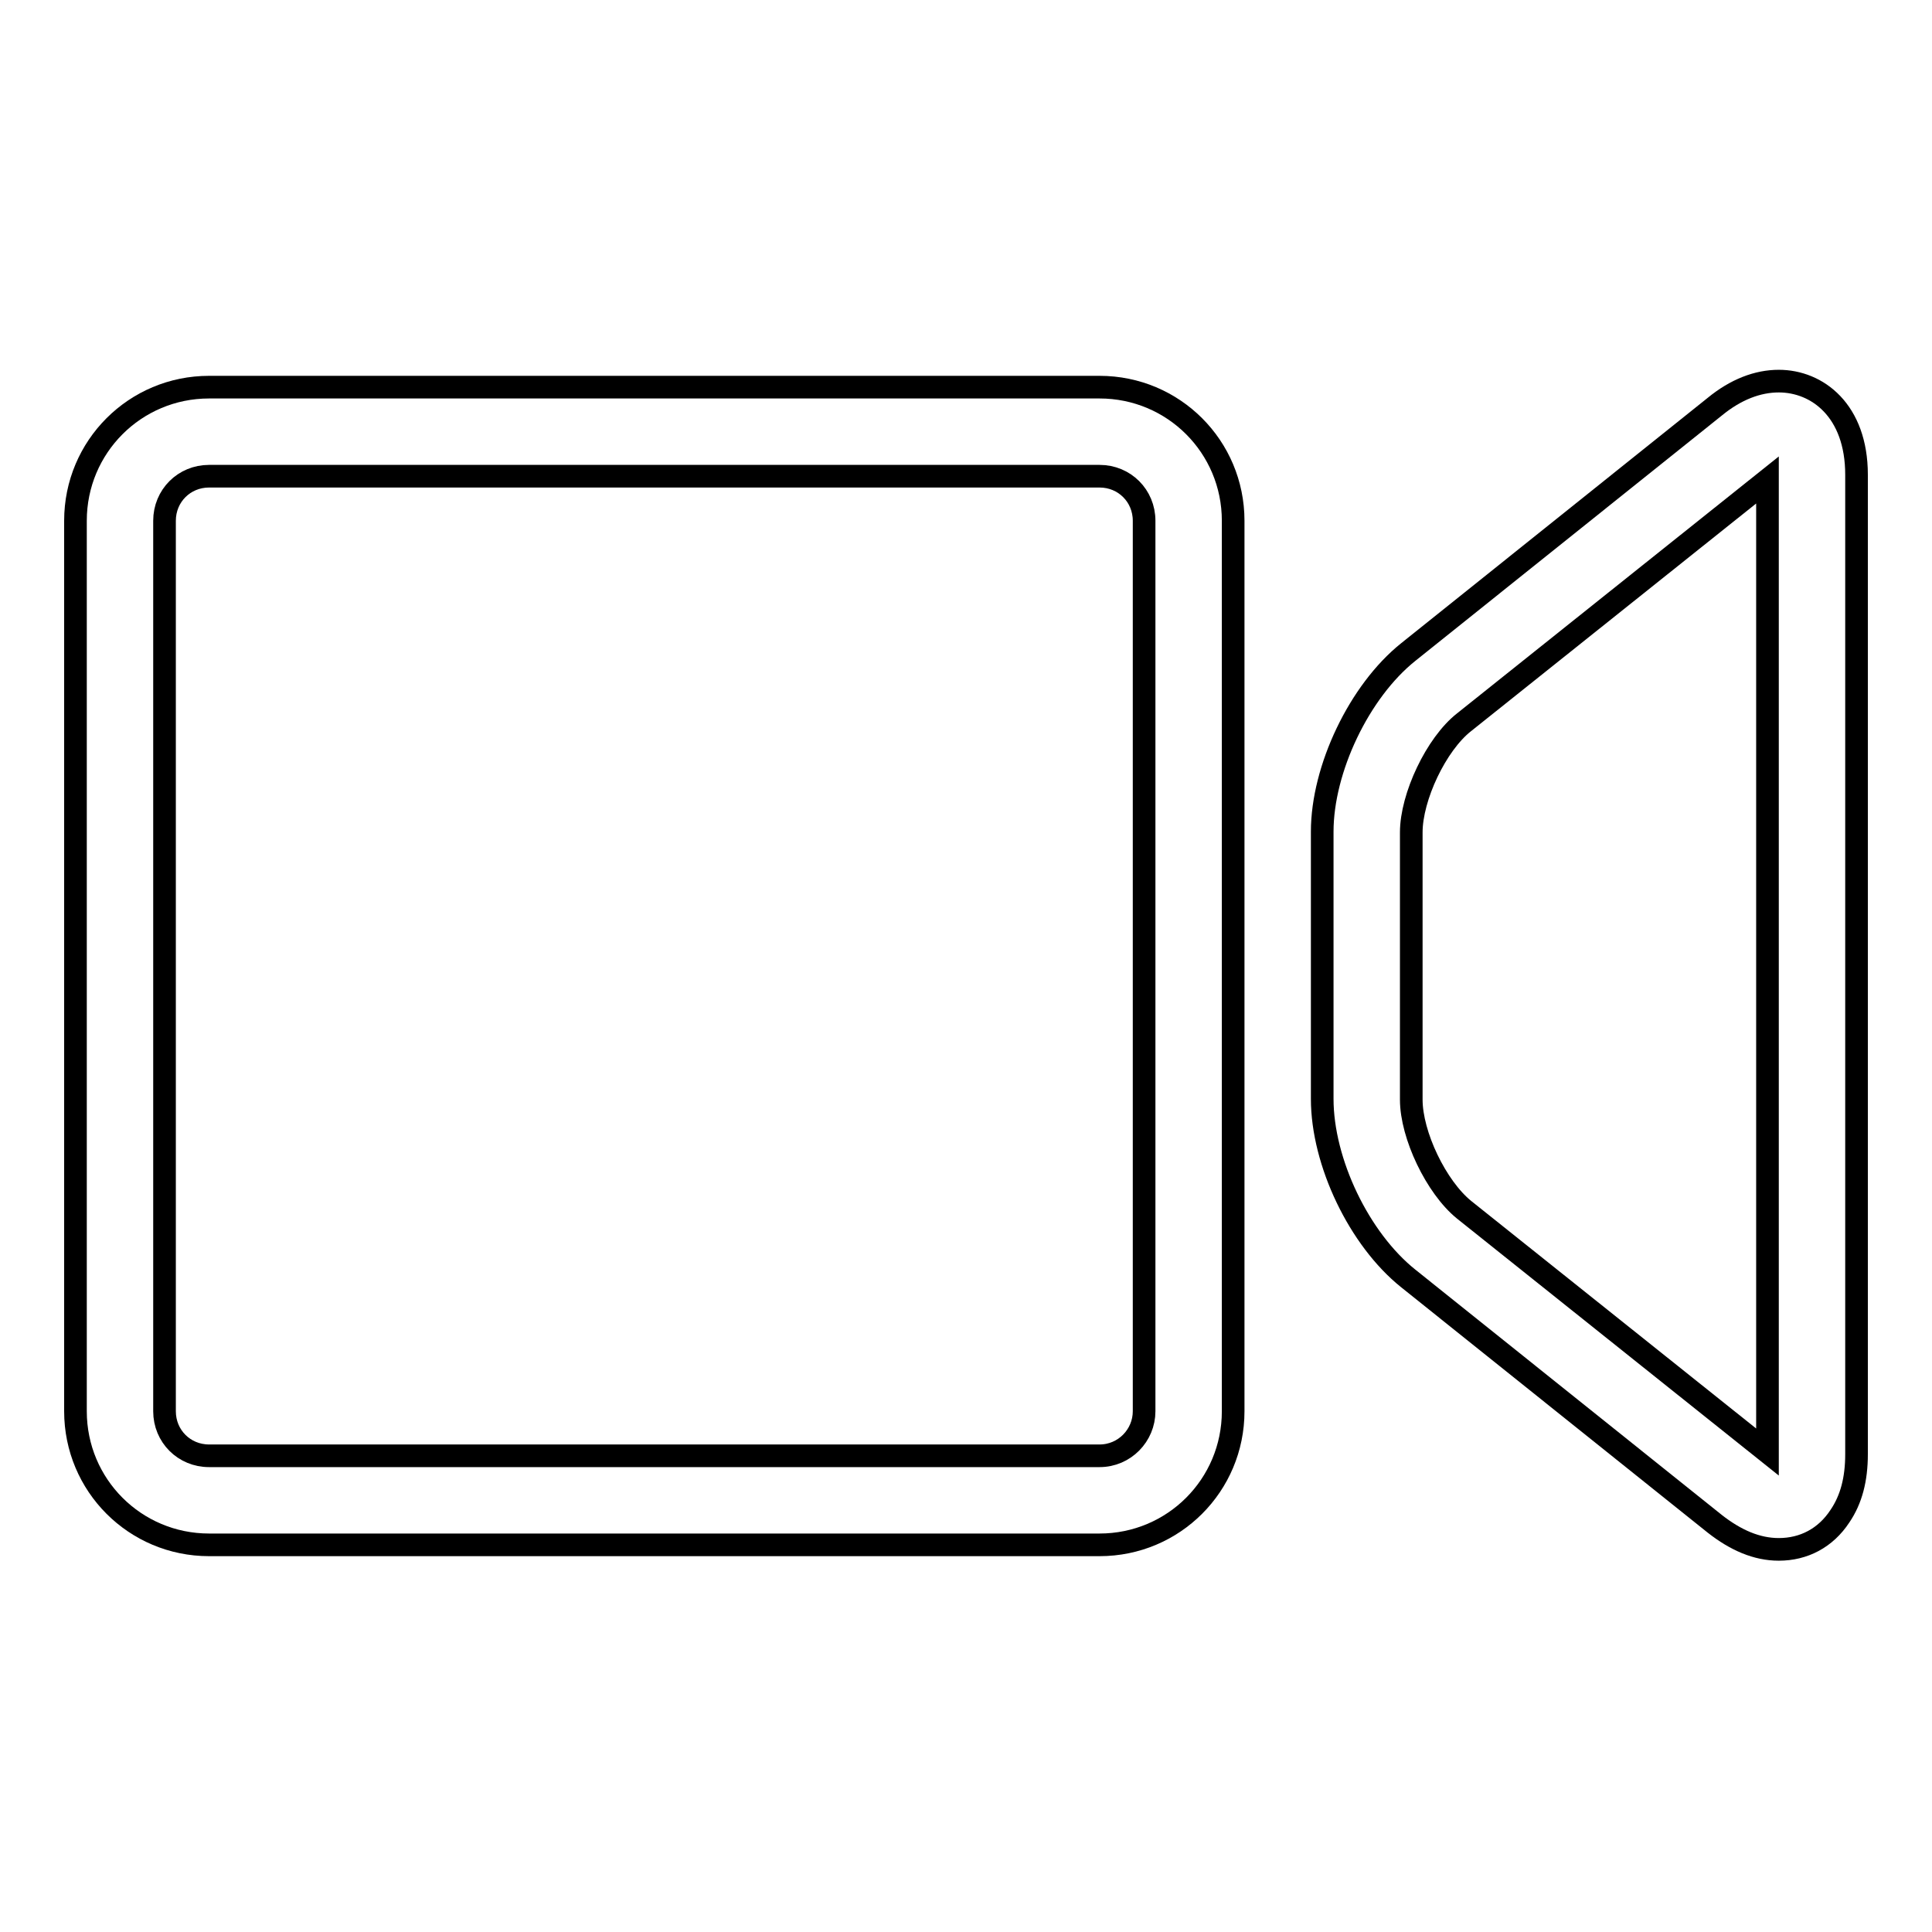
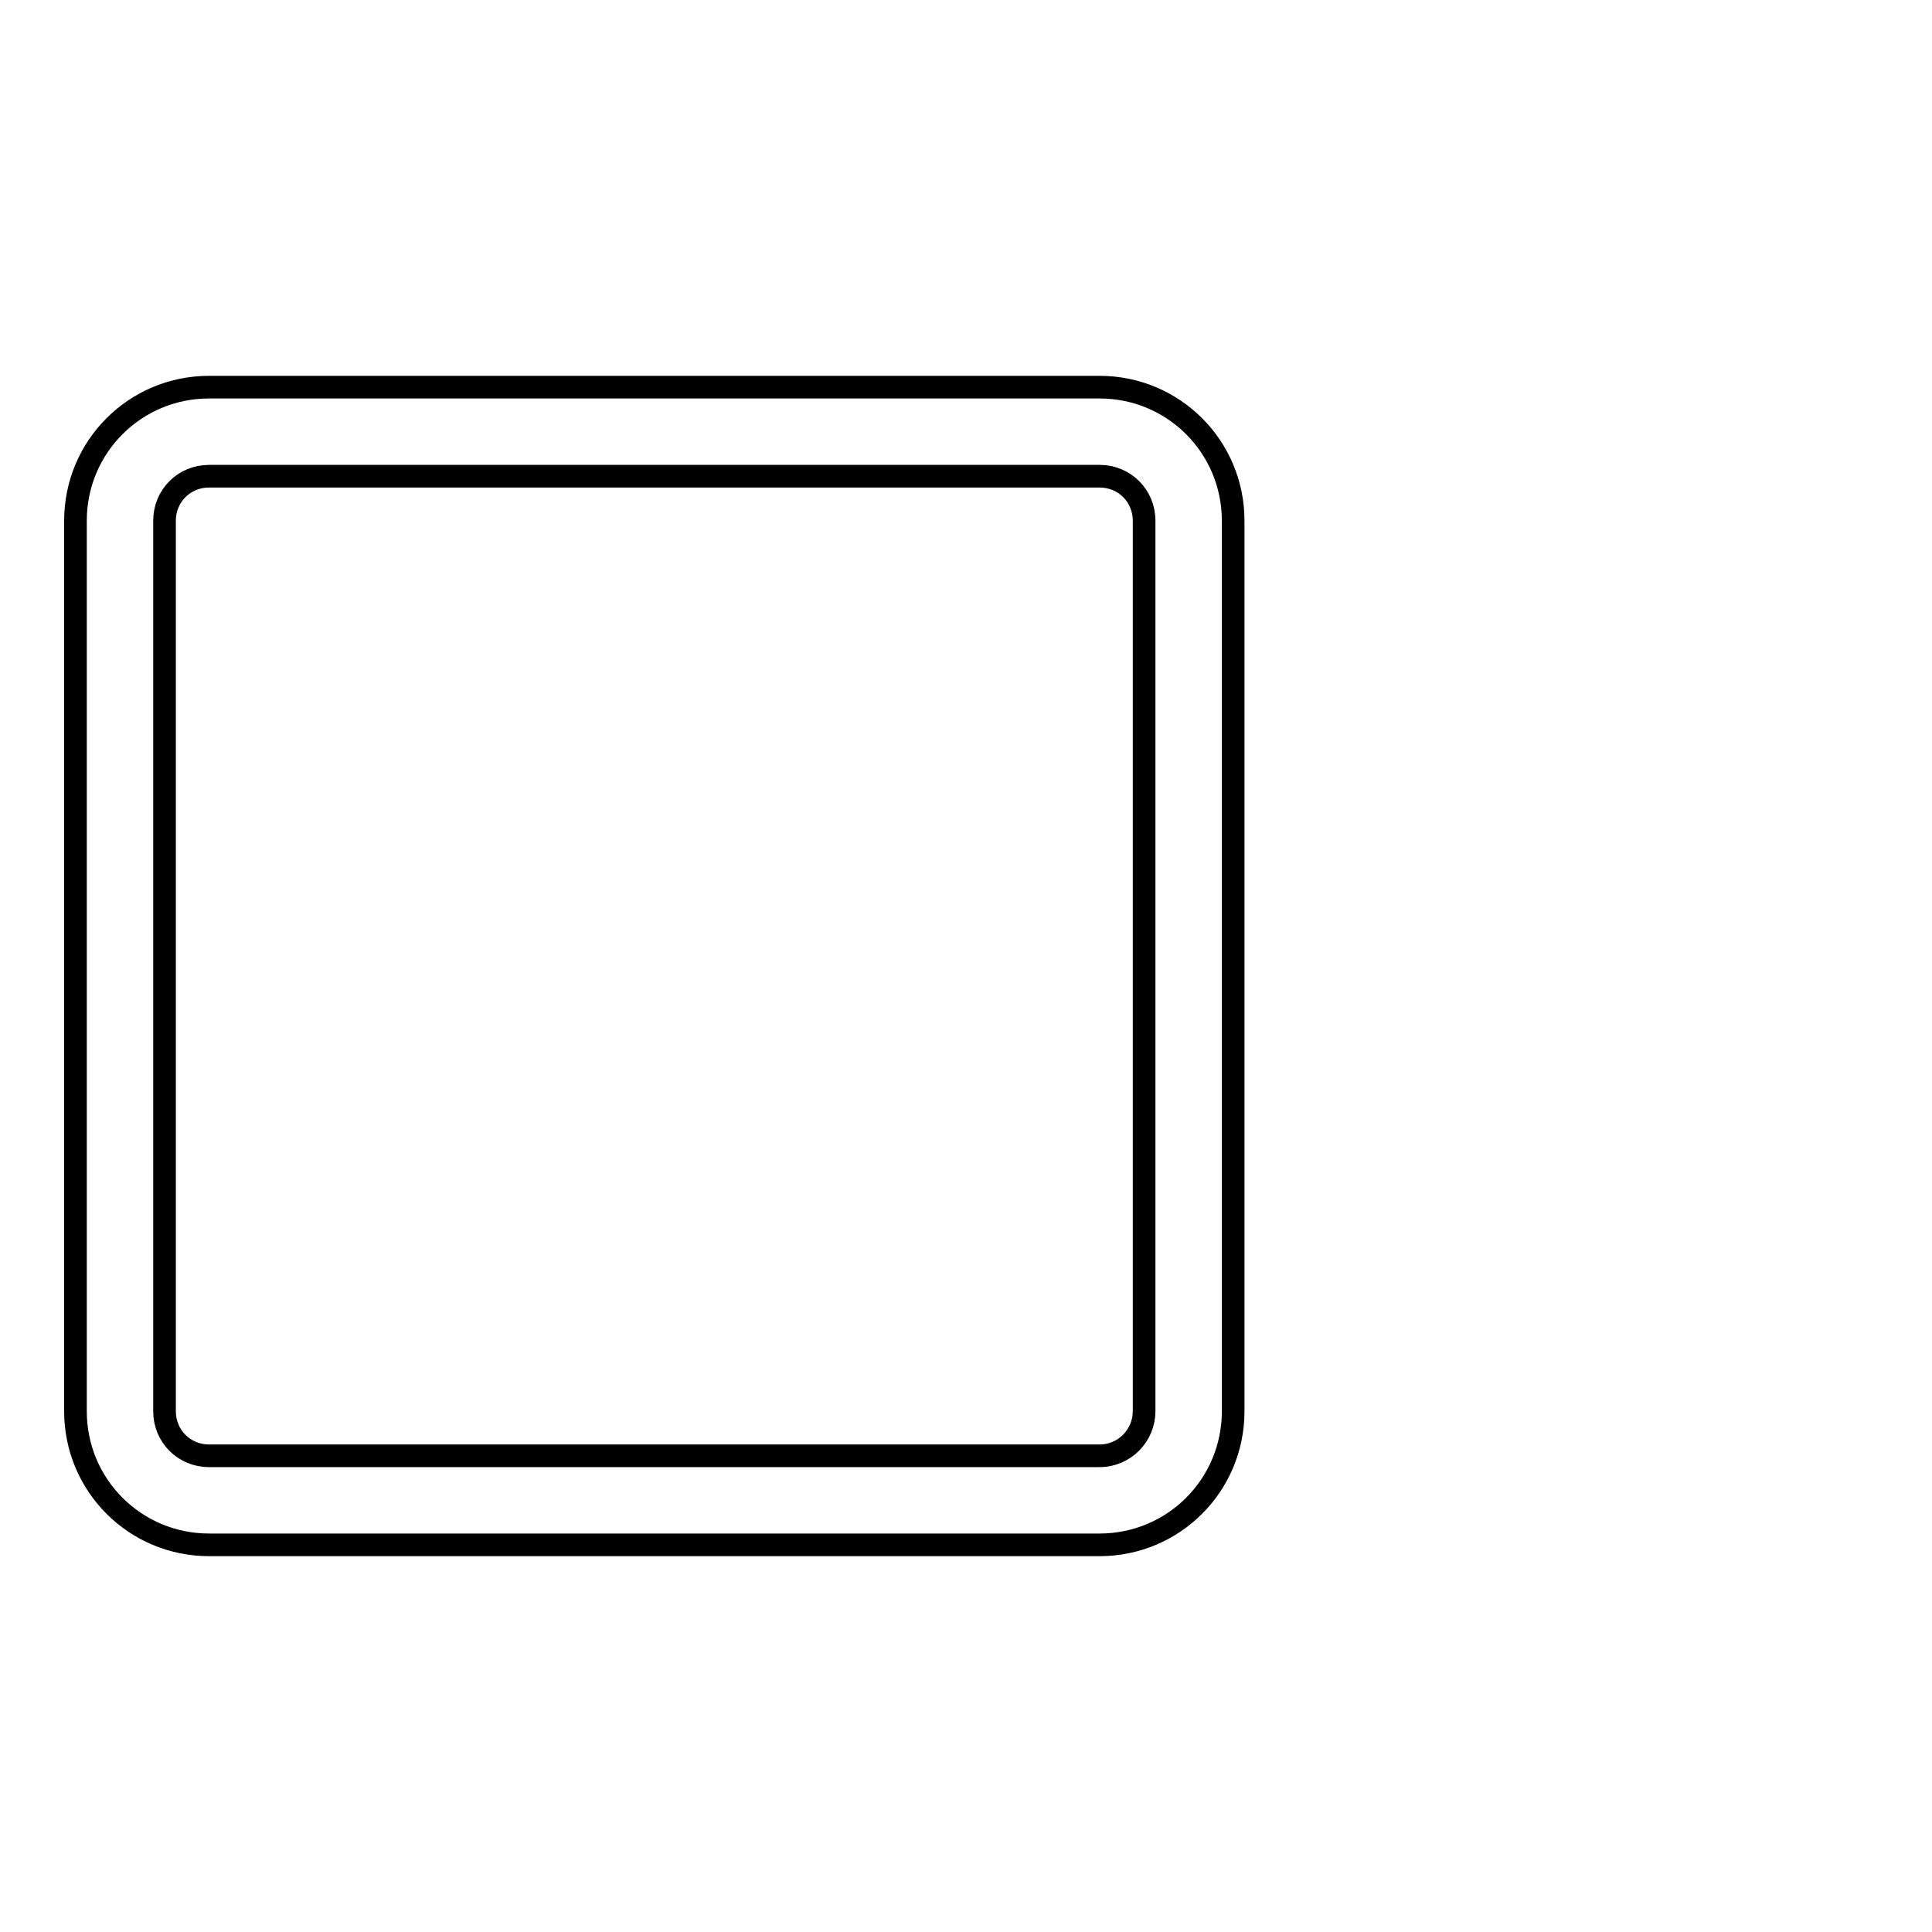
<svg xmlns="http://www.w3.org/2000/svg" version="1.1" x="0px" y="0px" viewBox="0 0 256 256" enable-background="new 0 0 256 256" xml:space="preserve">
  <g>
    <g>
-       <path stroke-width="3" fill-opacity="0" stroke="#000000" d="M235.7,205.3L235.7,205.3c-2.9,0-5.7-1.2-8.5-3.4l-40.6-32.5c-6.5-5.2-11.4-15.4-11.4-23.8v-35.4c0-8.3,4.9-18.6,11.4-23.8l40.6-32.5c2.8-2.3,5.7-3.4,8.5-3.4c5.1,0,10.3,3.9,10.3,12.4v129.8c0,3.3-0.7,6-2.2,8.2C241.9,203.8,239,205.3,235.7,205.3L235.7,205.3z M234.2,63.6L194,95.7c-3.7,2.9-7,9.9-7,14.6v35.4c0,4.7,3.3,11.6,7,14.6l40.2,32.1V63.6L234.2,63.6z" />
      <path stroke-width="3" fill-opacity="0" stroke="#000000" d="M145.7,204.7h-118c-9.8,0-17.7-7.9-17.7-17.7V69c0-9.8,7.9-17.7,17.7-17.7h118c9.8,0,17.7,7.9,17.7,17.7v118C163.4,196.8,155.5,204.7,145.7,204.7z M27.7,63.1c-3.3,0-5.9,2.6-5.9,5.9v118c0,3.3,2.6,5.9,5.9,5.9h118c3.3,0,5.9-2.7,5.9-5.9V69c0-3.3-2.6-5.9-5.9-5.9H27.7z" />
    </g>
  </g>
</svg>